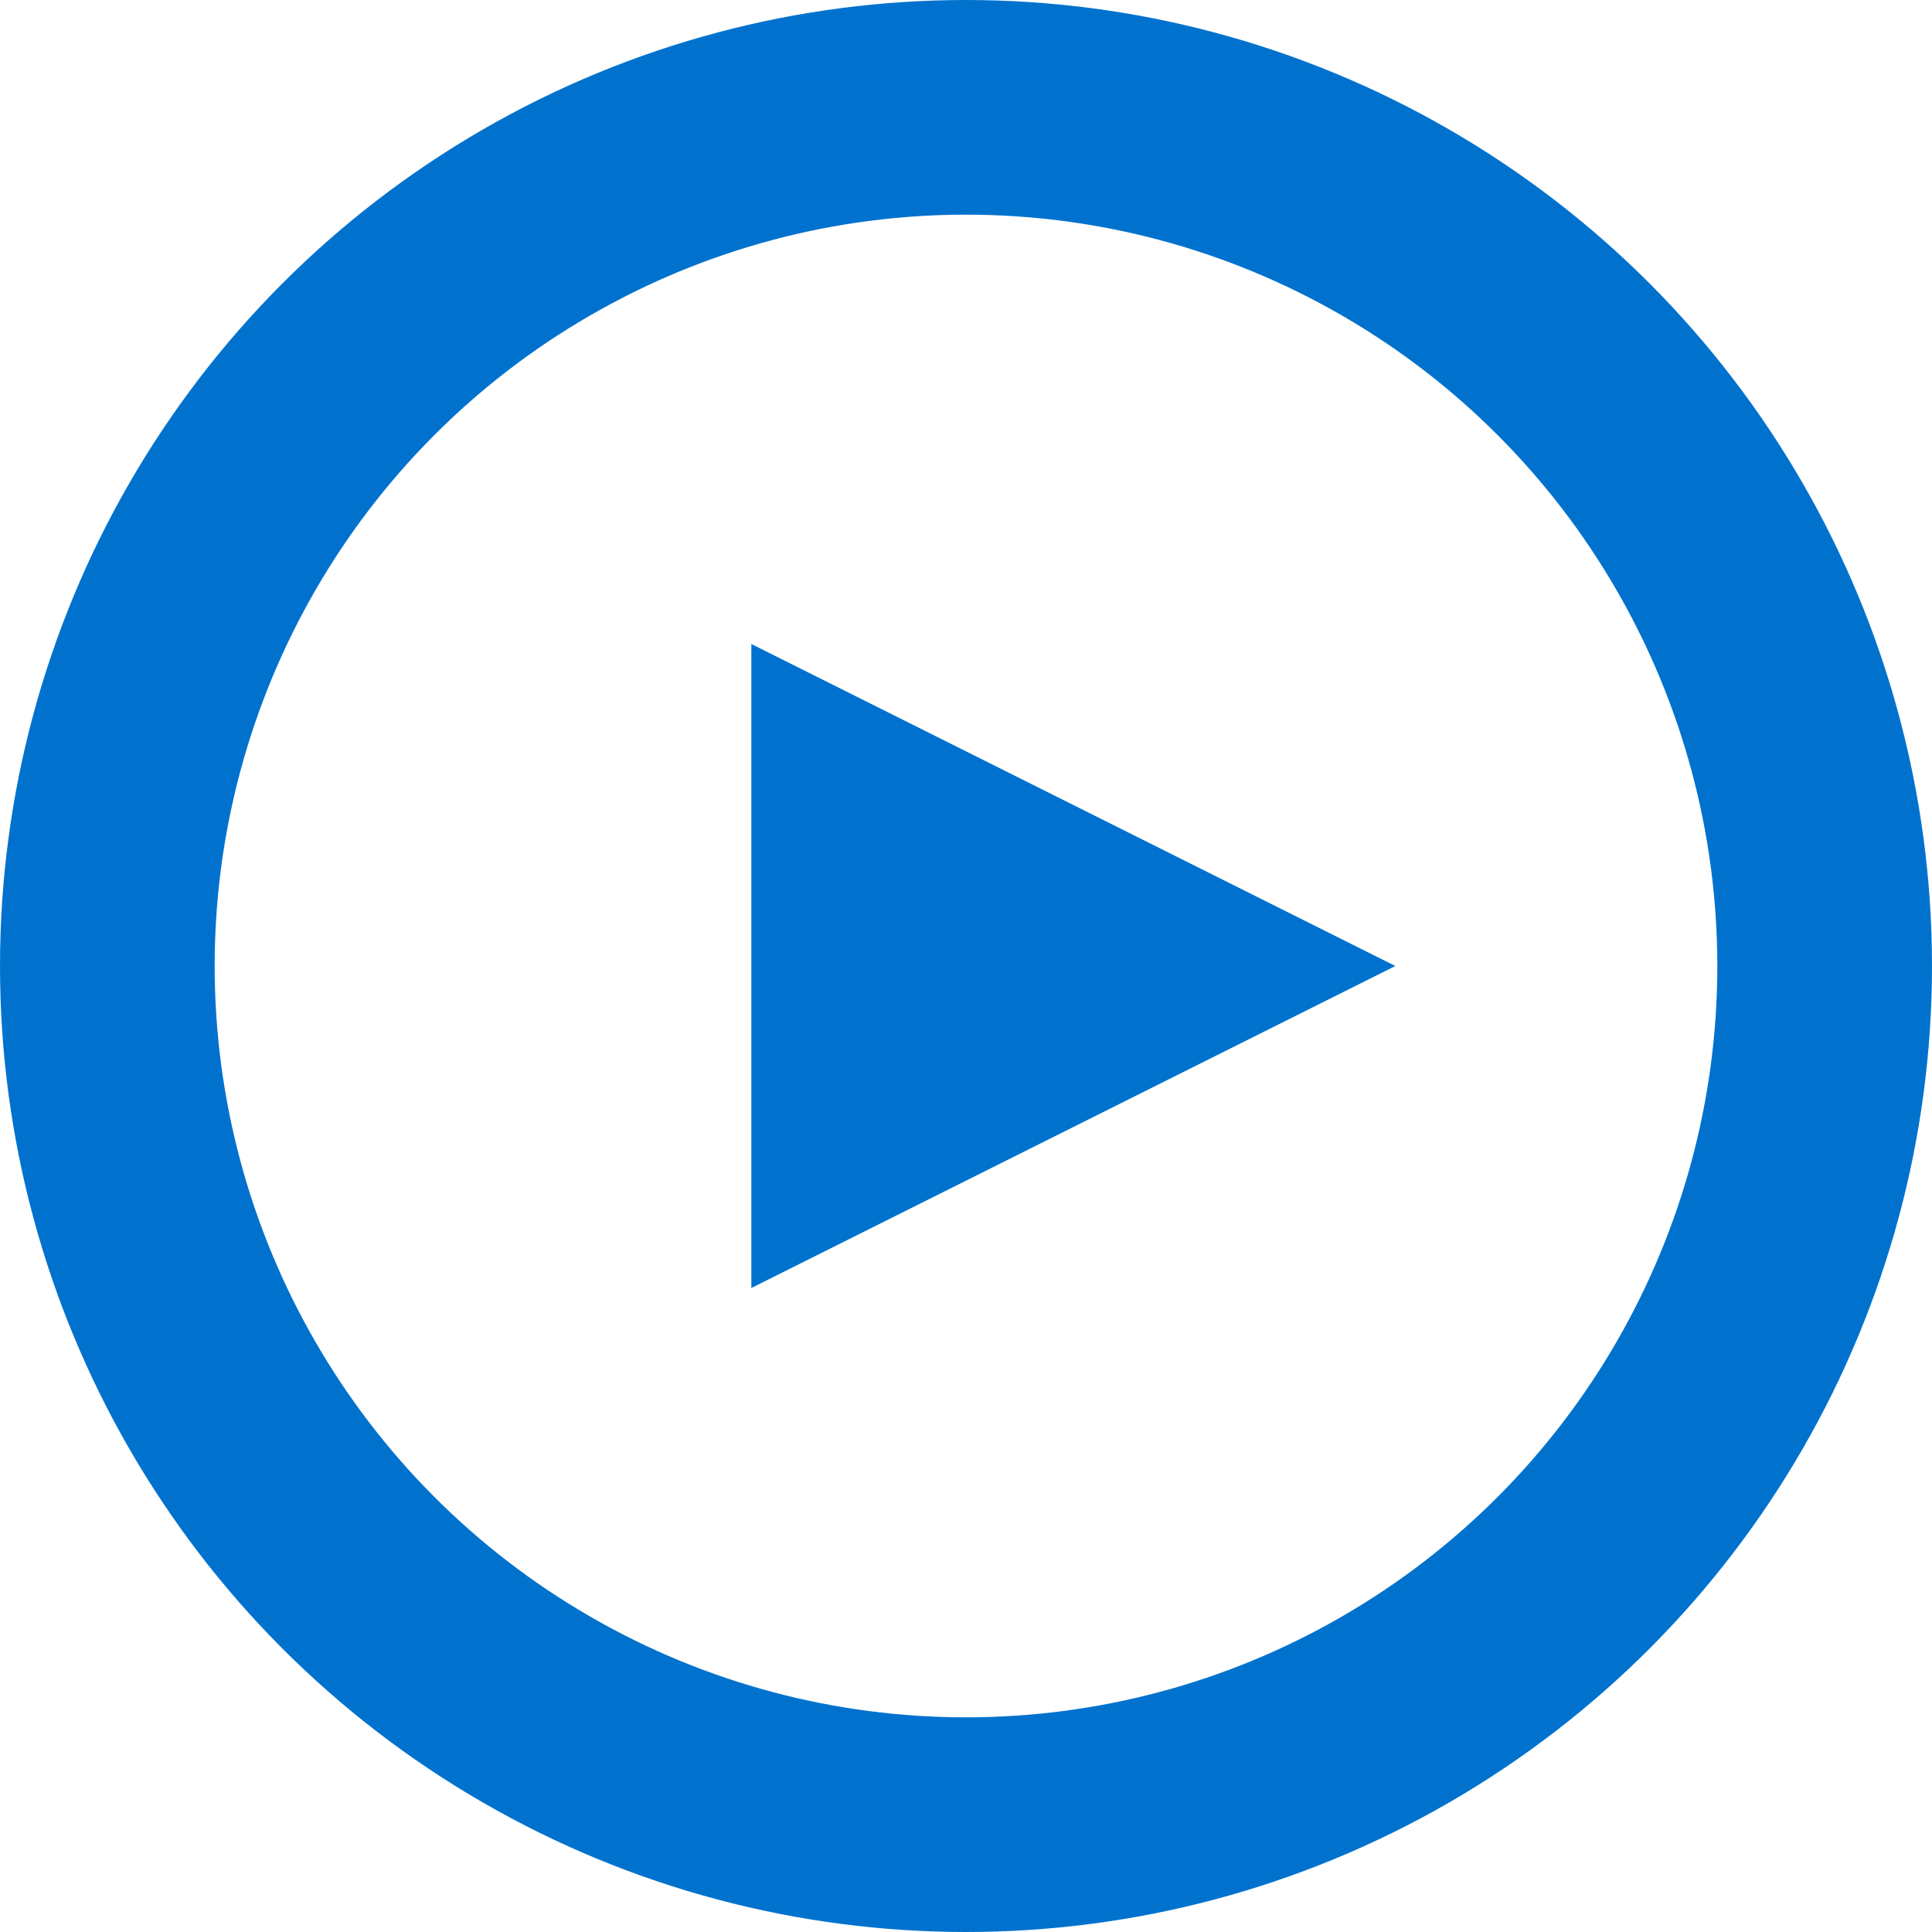
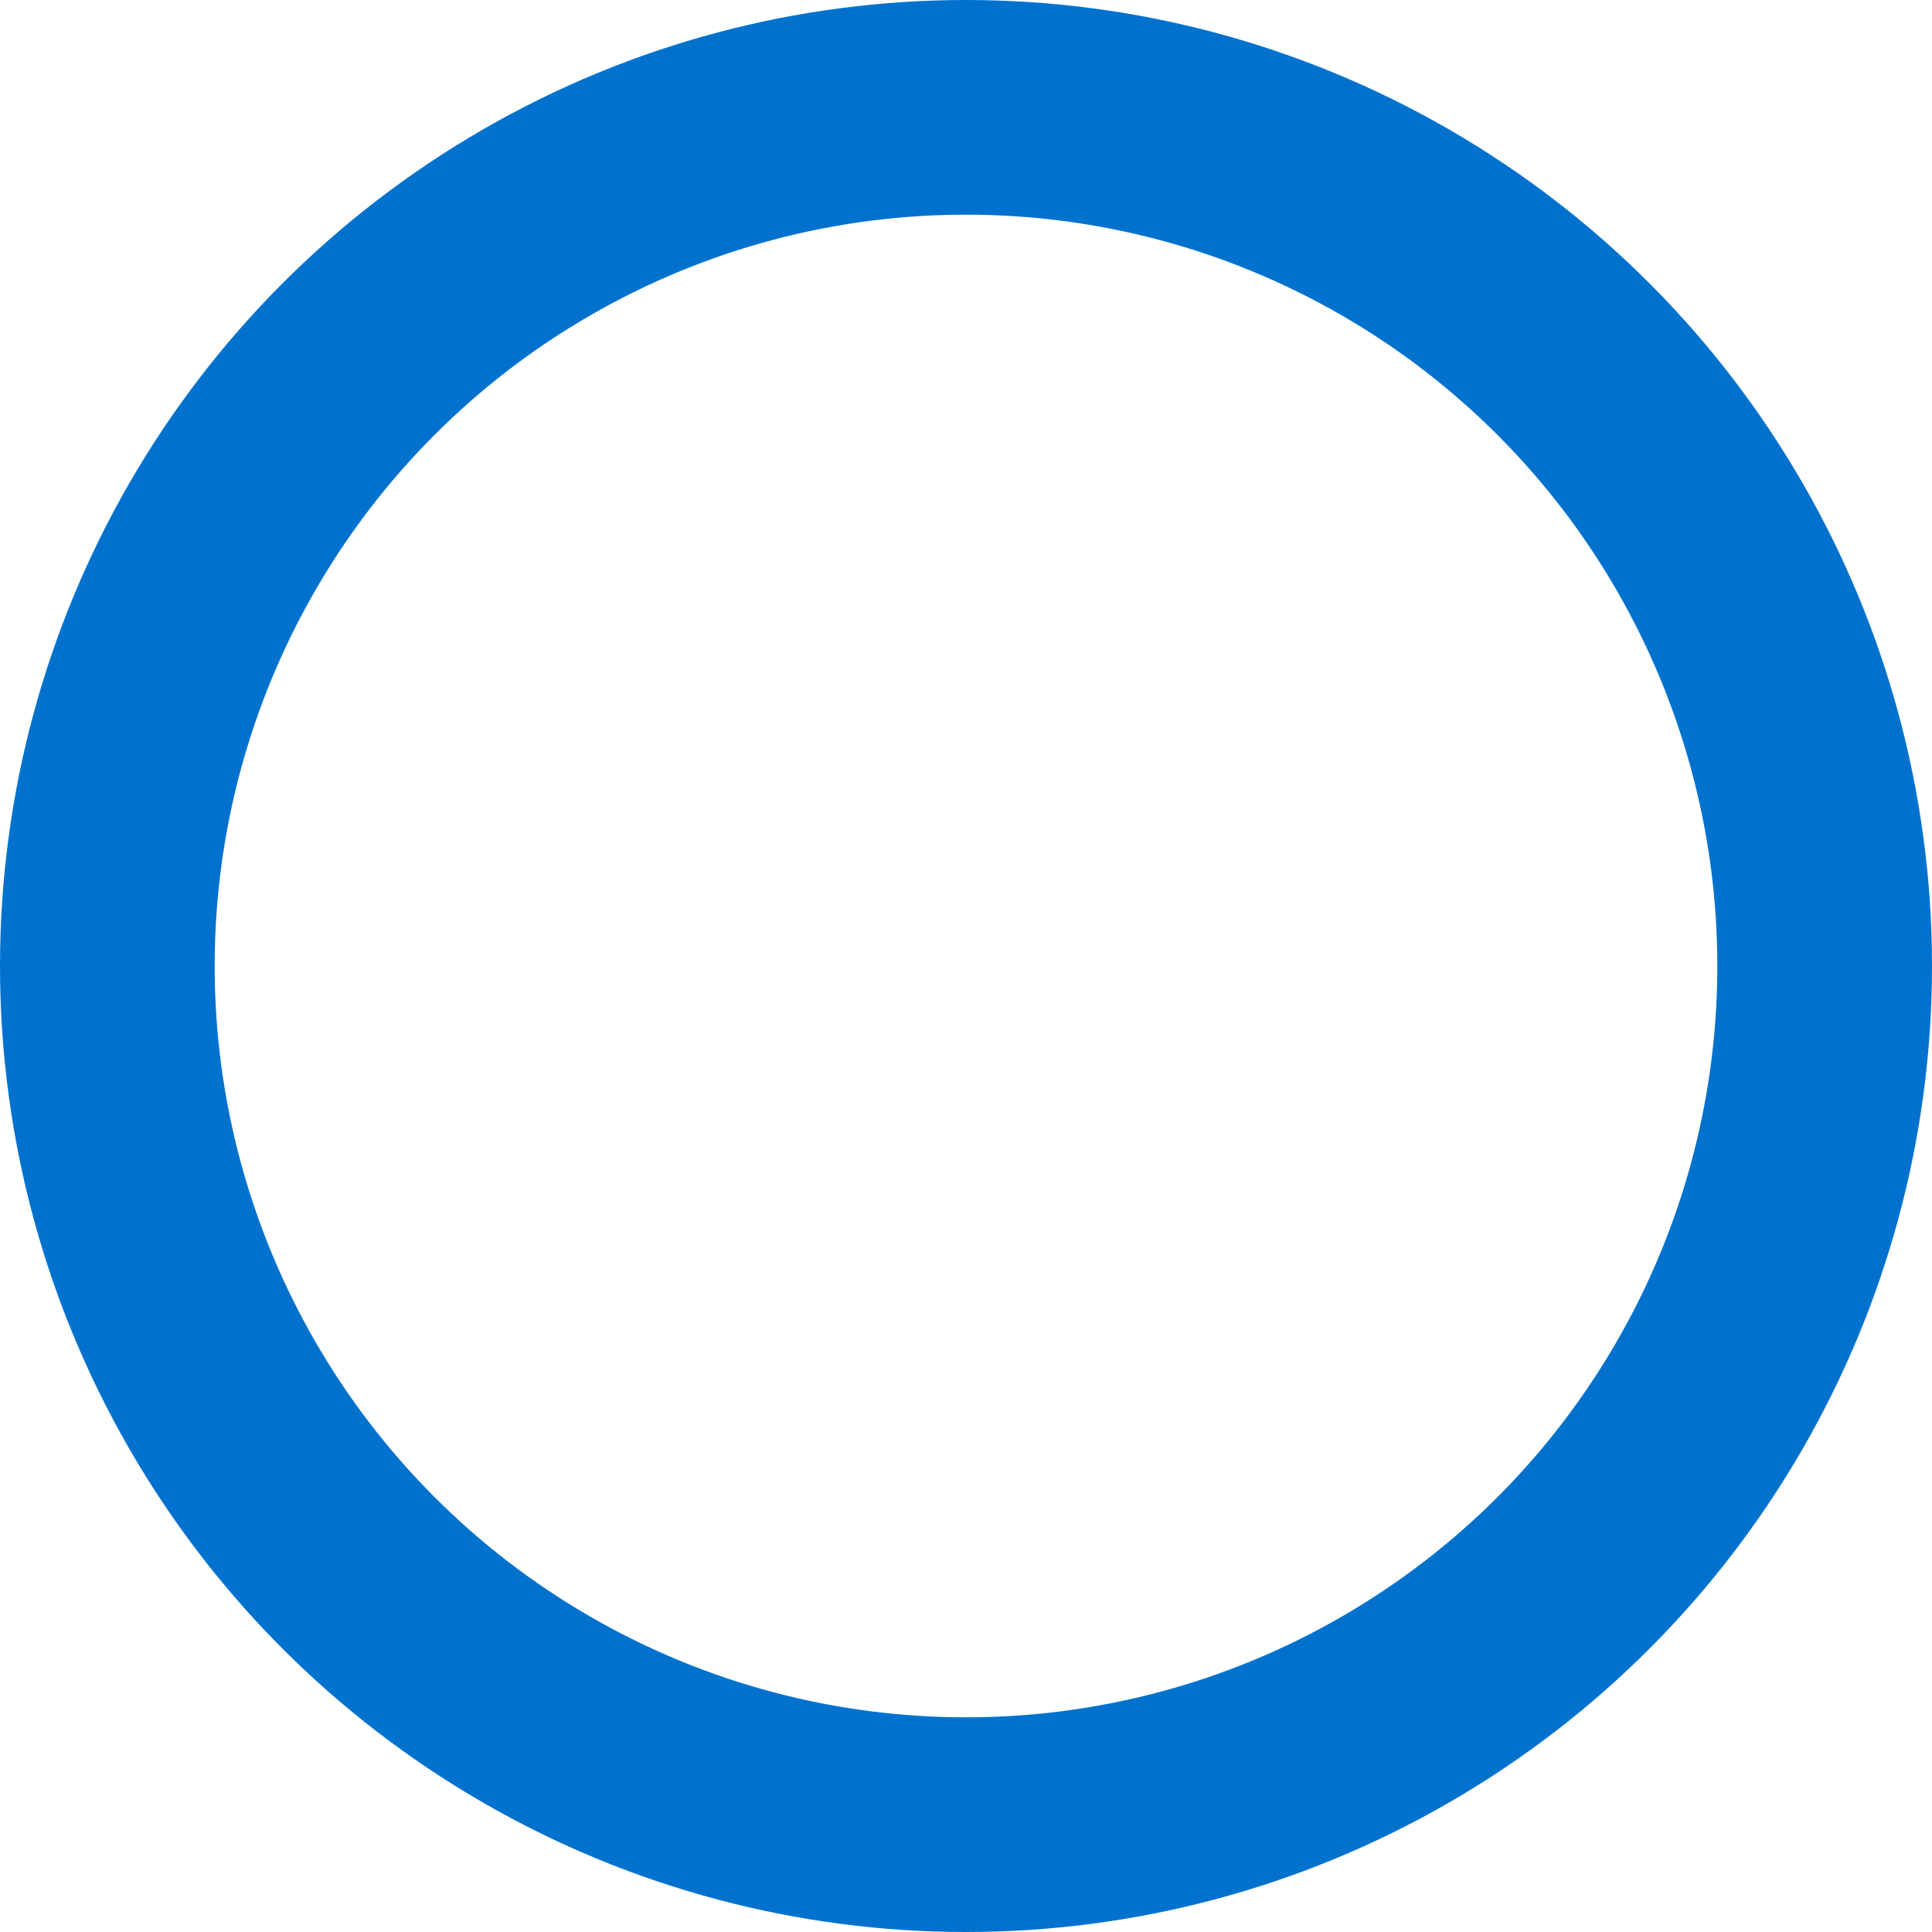
<svg xmlns="http://www.w3.org/2000/svg" width="18" height="18" viewBox="0 0 18 18" fill="none">
  <circle cx="9" cy="9" r="8" stroke="#0072CE" stroke-width="2" />
-   <path d="M7 12V6L13 9L7 12Z" fill="#0072CE" />
</svg>